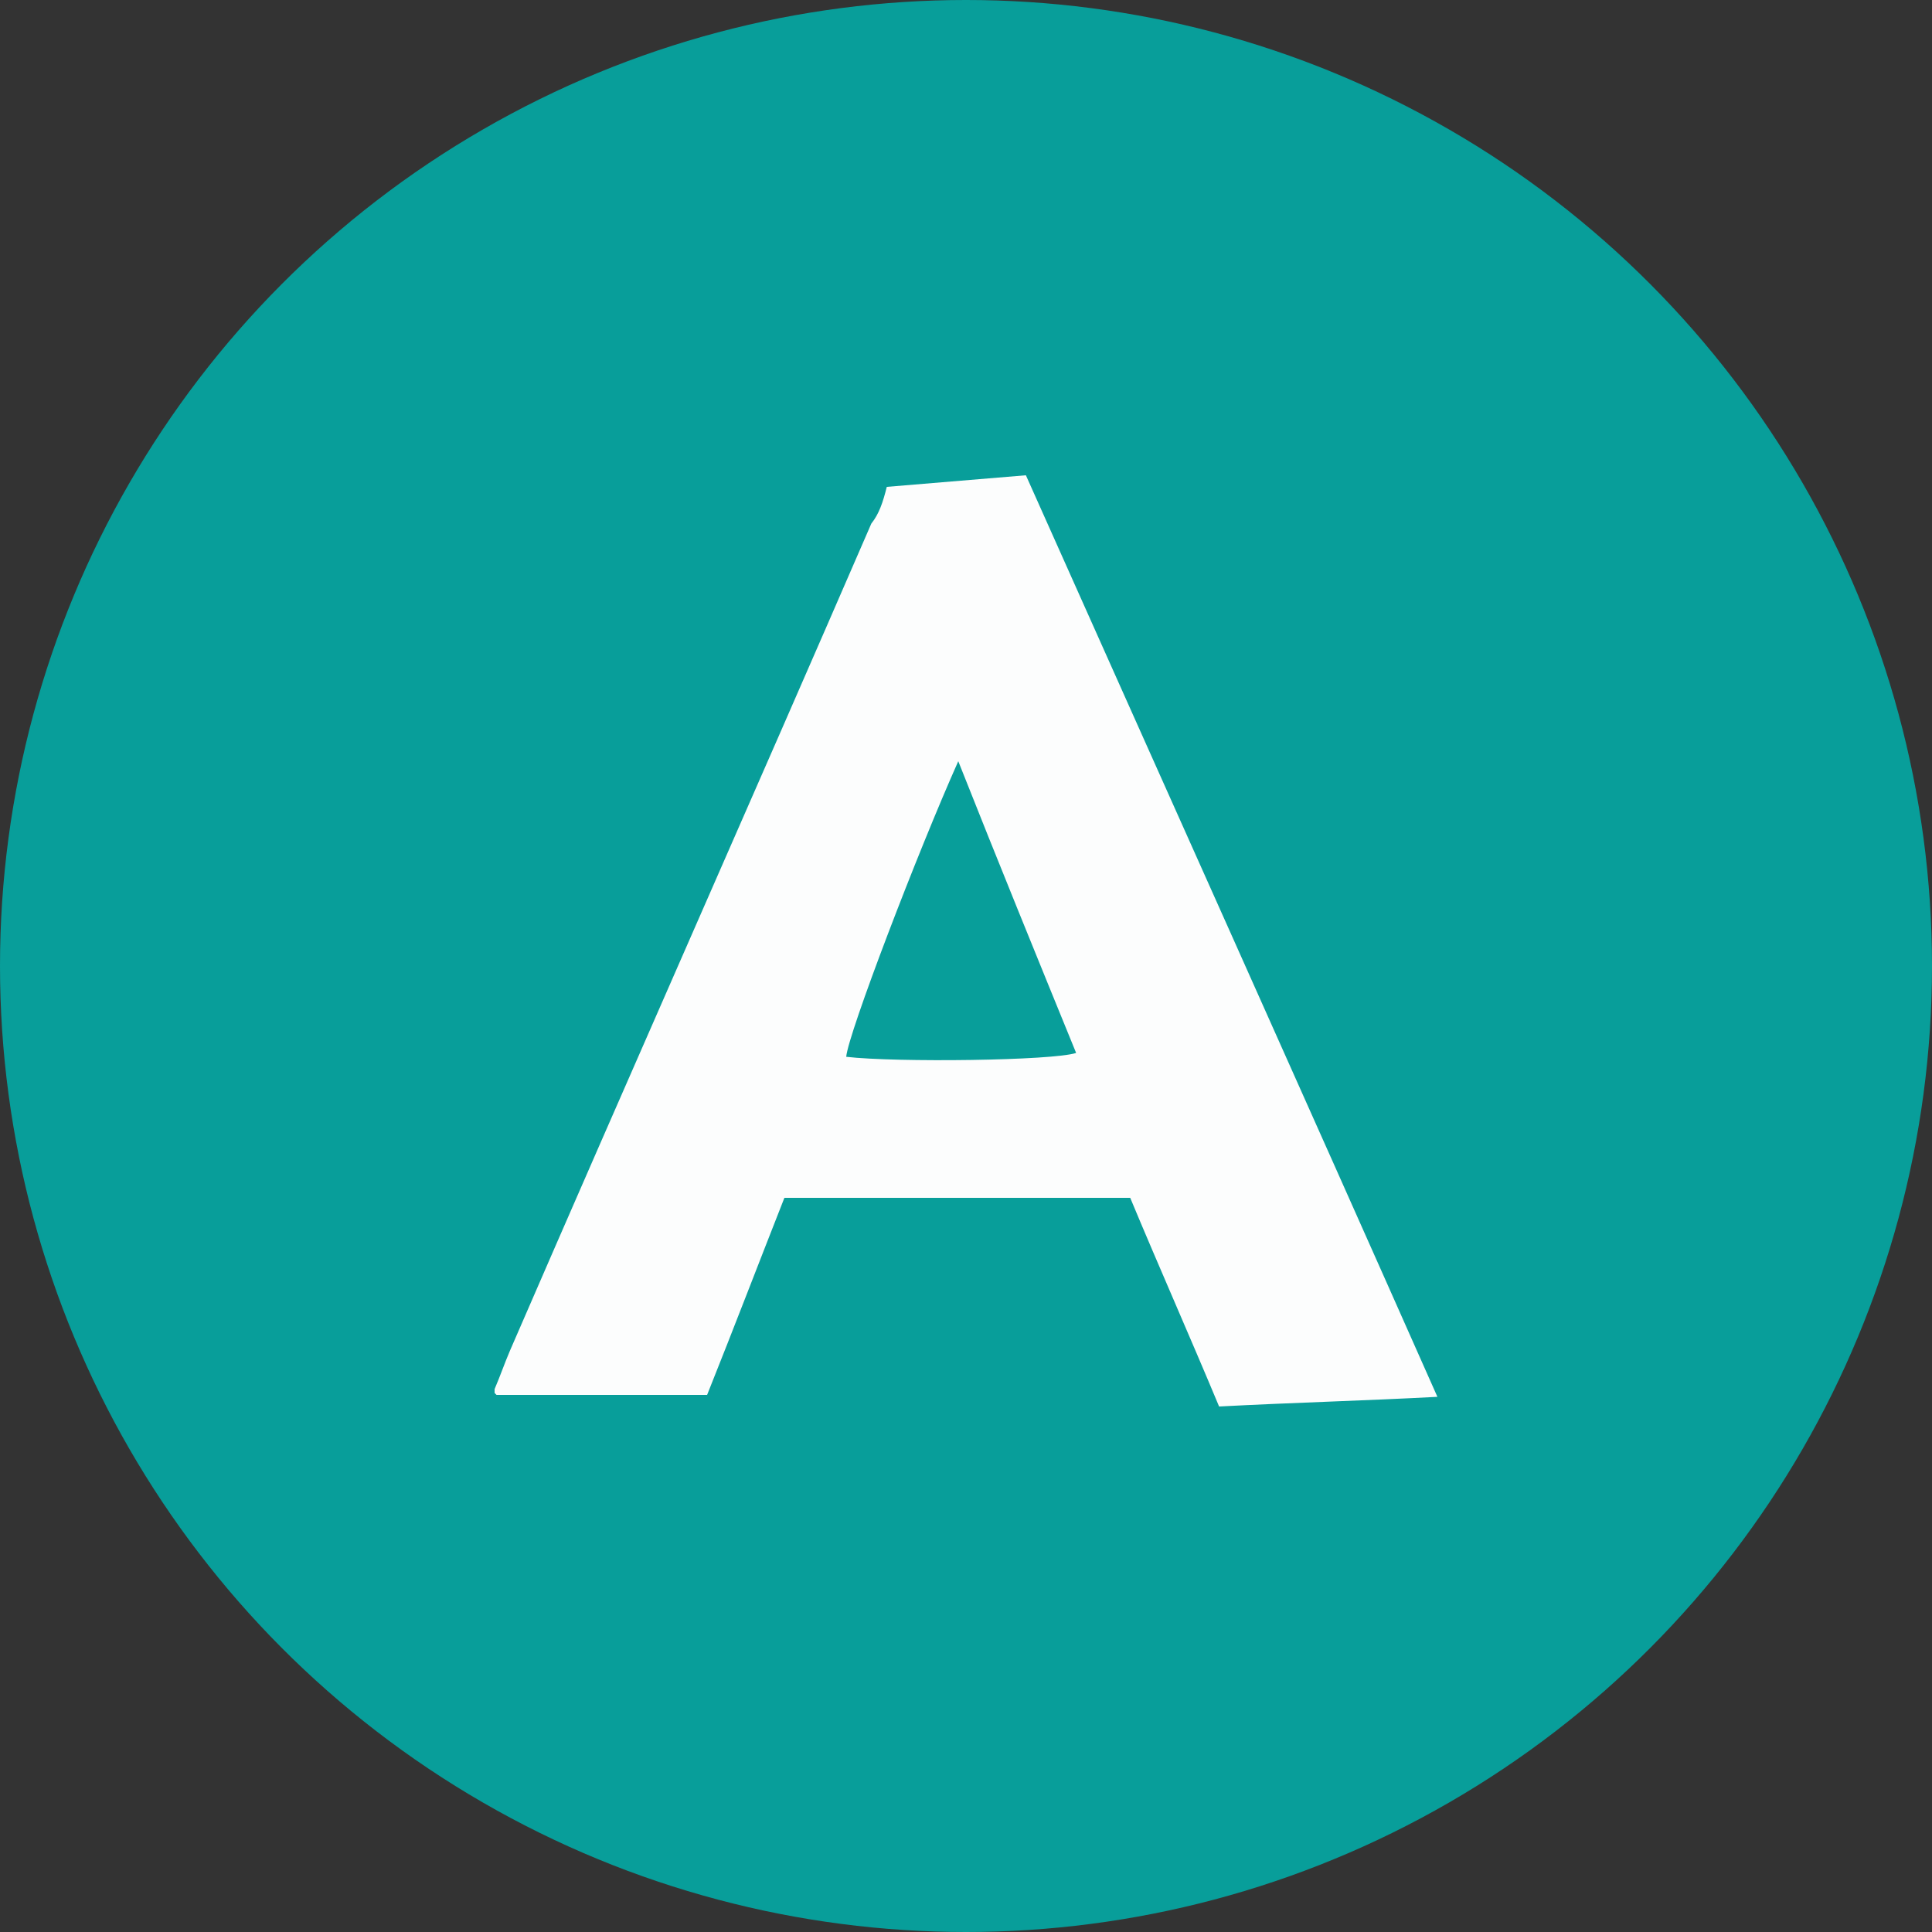
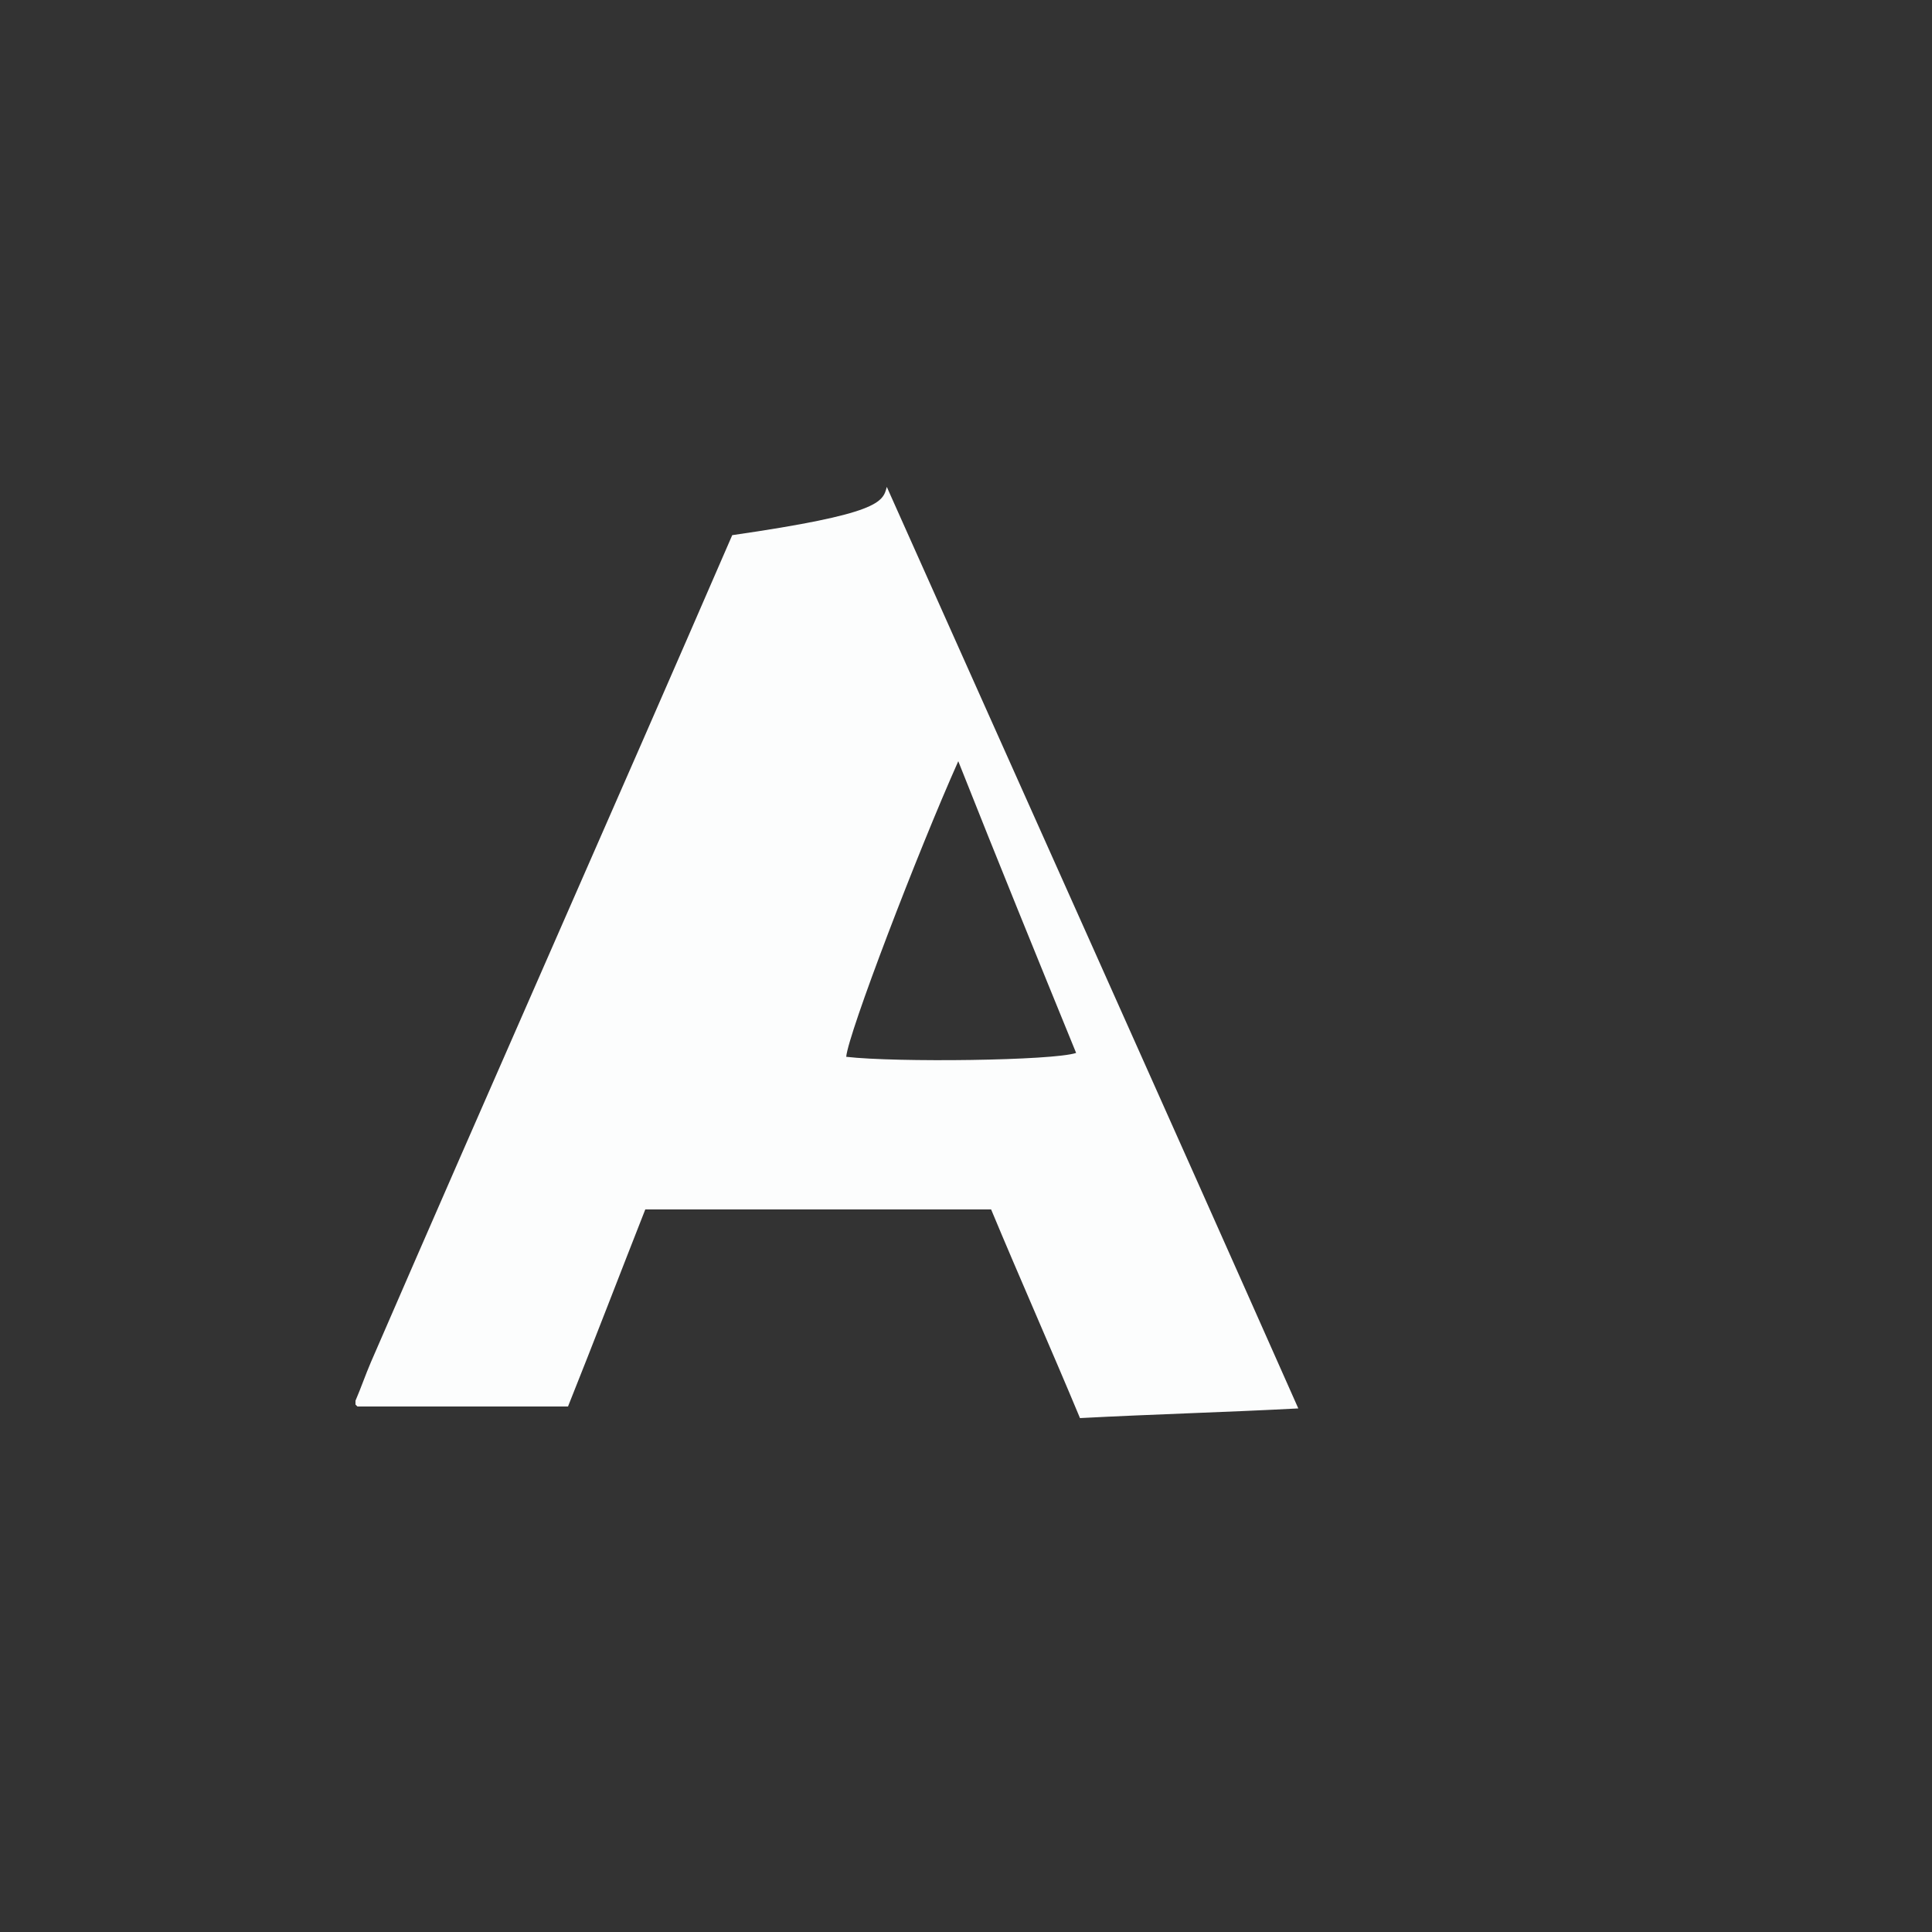
<svg xmlns="http://www.w3.org/2000/svg" version="1.1" id="Layer_1" x="0px" y="0px" width="100px" height="100px" viewBox="0 0 100 100" style="enable-background:new 0 0 100 100;" xml:space="preserve">
  <rect x="0" y="0" width="100" height="100" fill="#333333" stroke="none" />
  <style type="text/css">
	.st0{fill:#089E9A;}
	.st1{fill:#FCFDFD;}
</style>
  <g id="Layer_2_1_">
-     <circle class="st0" cx="50" cy="50" r="50" />
-   </g>
+     </g>
  <g id="Layer_1_1_">
-     <path class="st1" d="M45.9,25.2c2.4-0.2,4.8-0.4,7.2-0.6c7.1,15.9,14.2,31.7,21.3,47.7c-3.8,0.2-7.5,0.3-11.3,0.5   c-1.5-3.6-3.1-7.2-4.6-10.8c-5.9,0-11.8,0-17.9,0c-1.3,3.3-2.6,6.7-4,10.2c-3.7,0-7.3,0-10.9,0c-0.1-0.1-0.1-0.1-0.1-0.1   c0,0,0-0.1,0-0.2c0.3-0.7,0.5-1.3,0.8-2c6.2-14.3,12.5-28.5,18.7-42.8C45.5,26.6,45.7,26,45.9,25.2z M49.6,39.4   c-2.1,4.7-5.7,14.1-5.8,15.3c2.6,0.3,10.7,0.2,11.9-0.2C53.7,49.6,51.7,44.7,49.6,39.4z" />
+     <path class="st1" d="M45.9,25.2c7.1,15.9,14.2,31.7,21.3,47.7c-3.8,0.2-7.5,0.3-11.3,0.5   c-1.5-3.6-3.1-7.2-4.6-10.8c-5.9,0-11.8,0-17.9,0c-1.3,3.3-2.6,6.7-4,10.2c-3.7,0-7.3,0-10.9,0c-0.1-0.1-0.1-0.1-0.1-0.1   c0,0,0-0.1,0-0.2c0.3-0.7,0.5-1.3,0.8-2c6.2-14.3,12.5-28.5,18.7-42.8C45.5,26.6,45.7,26,45.9,25.2z M49.6,39.4   c-2.1,4.7-5.7,14.1-5.8,15.3c2.6,0.3,10.7,0.2,11.9-0.2C53.7,49.6,51.7,44.7,49.6,39.4z" />
  </g>
</svg>